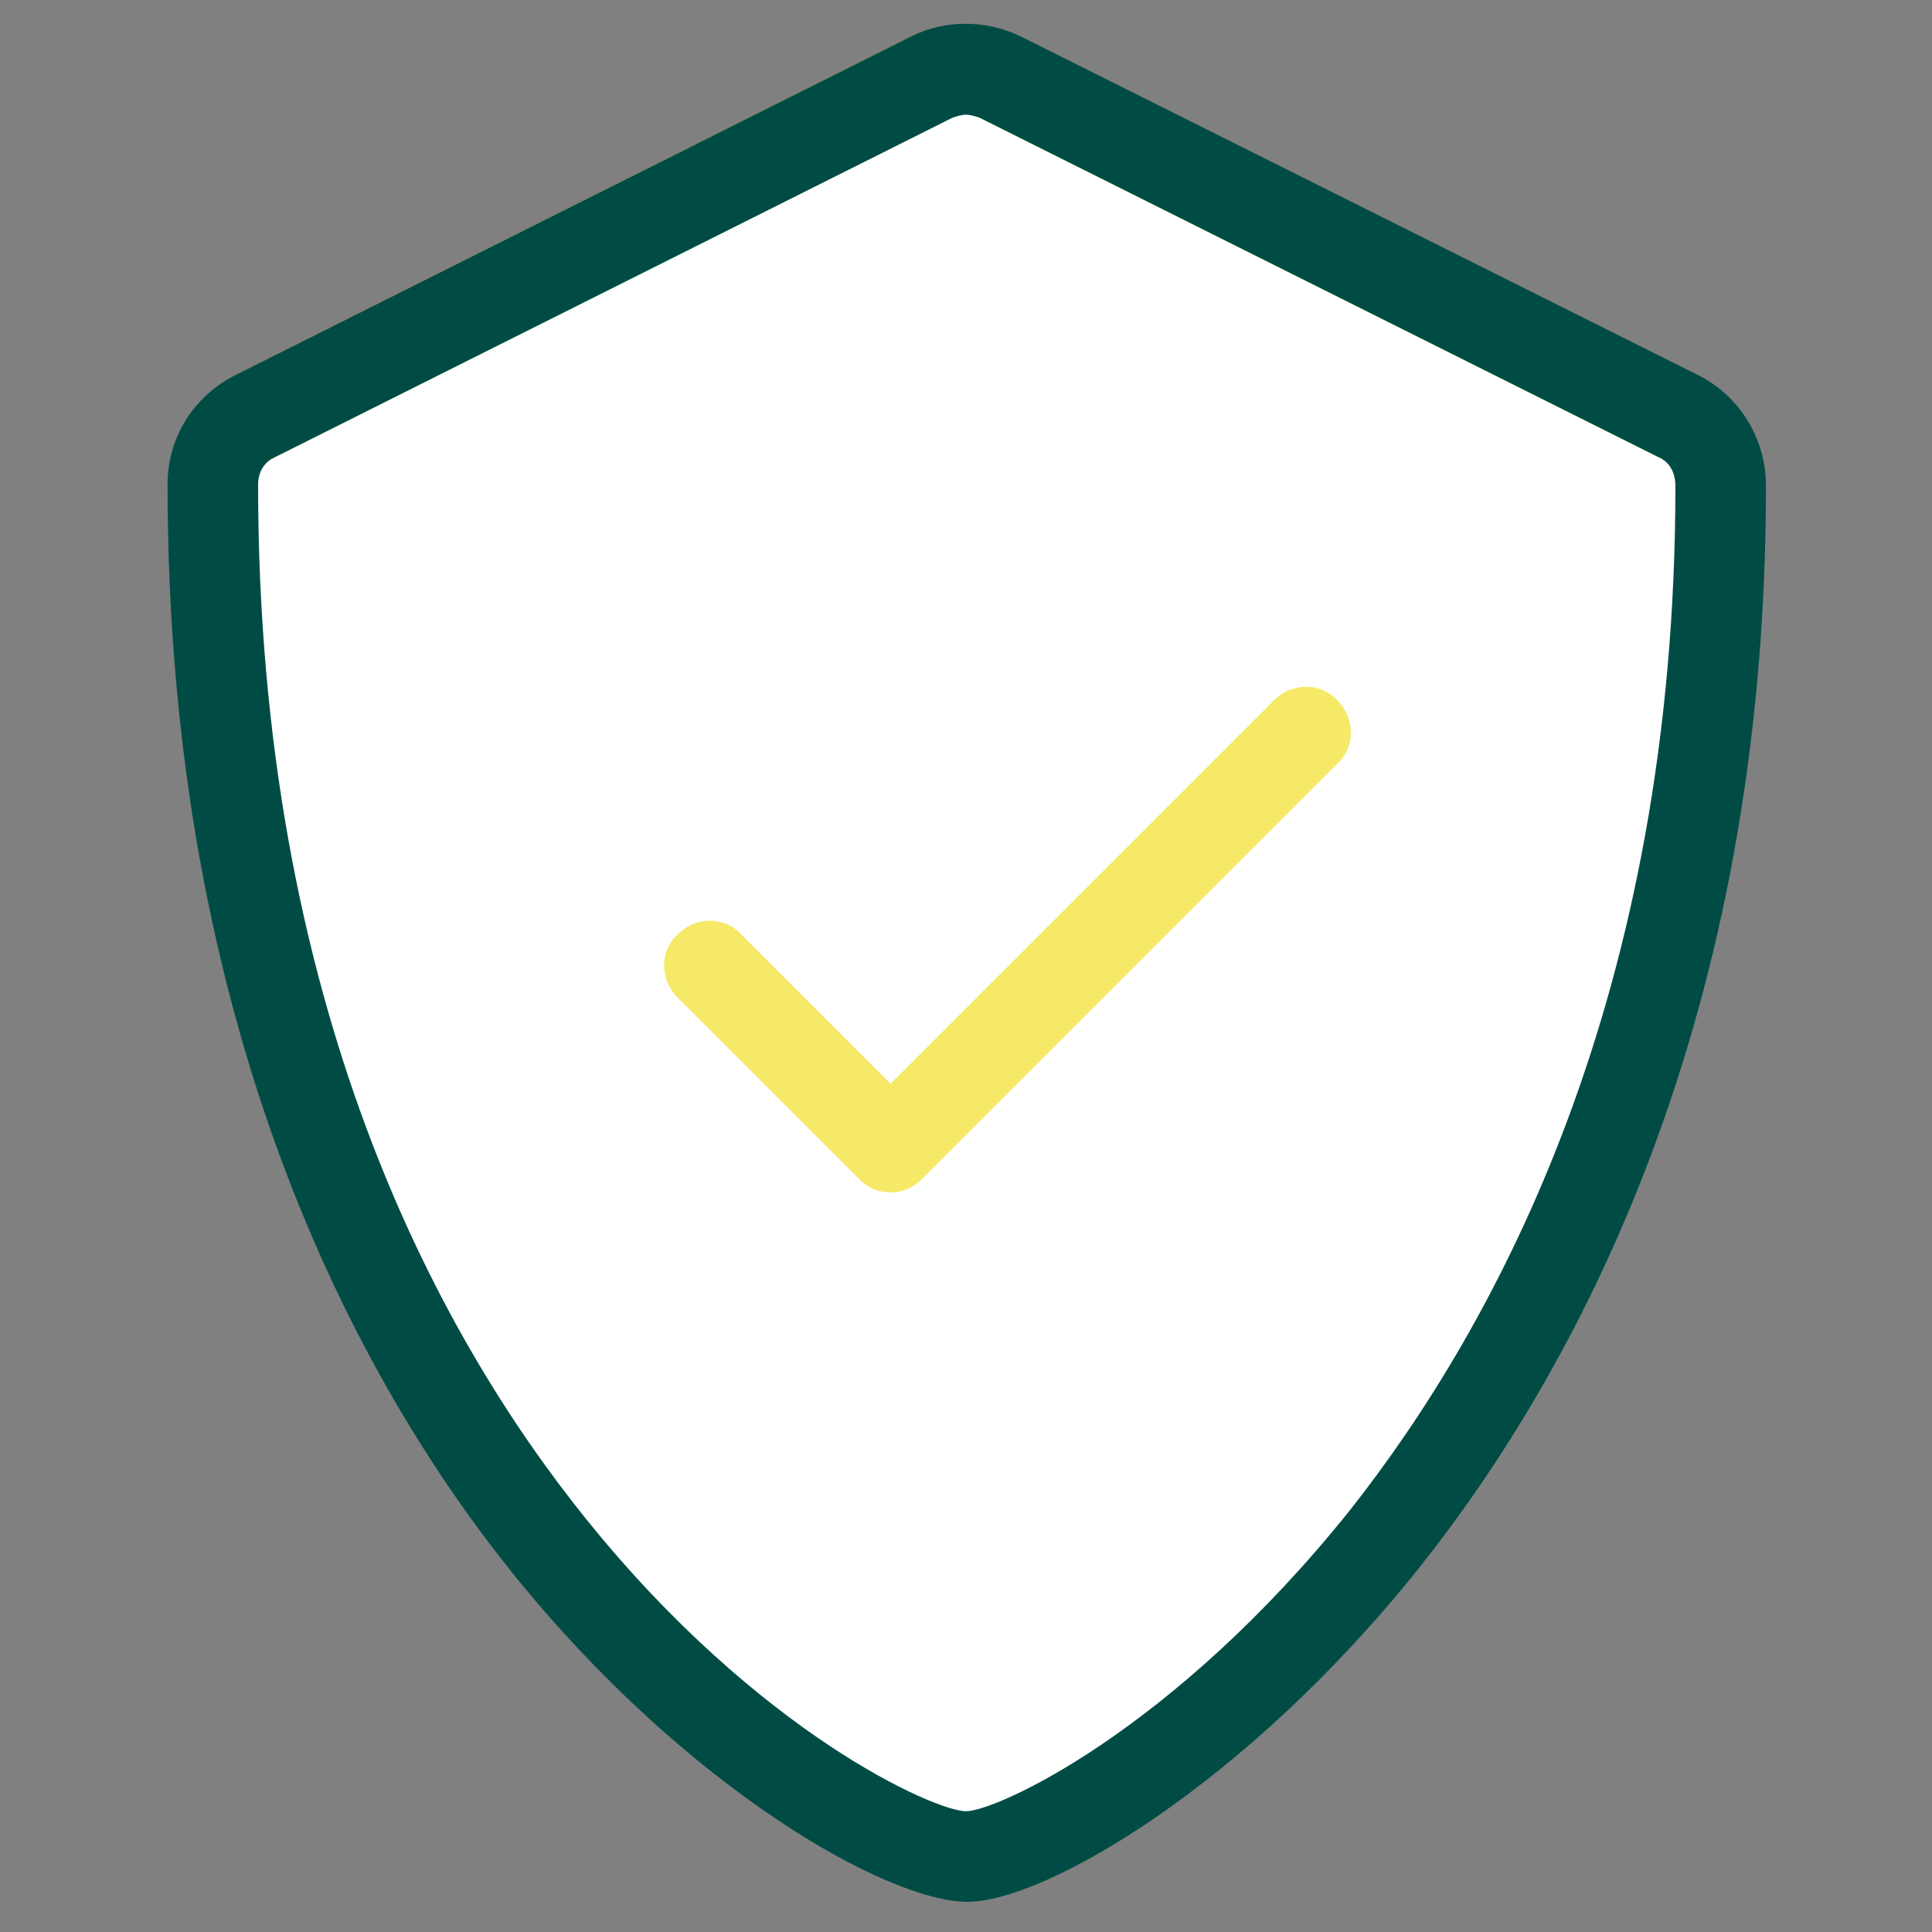
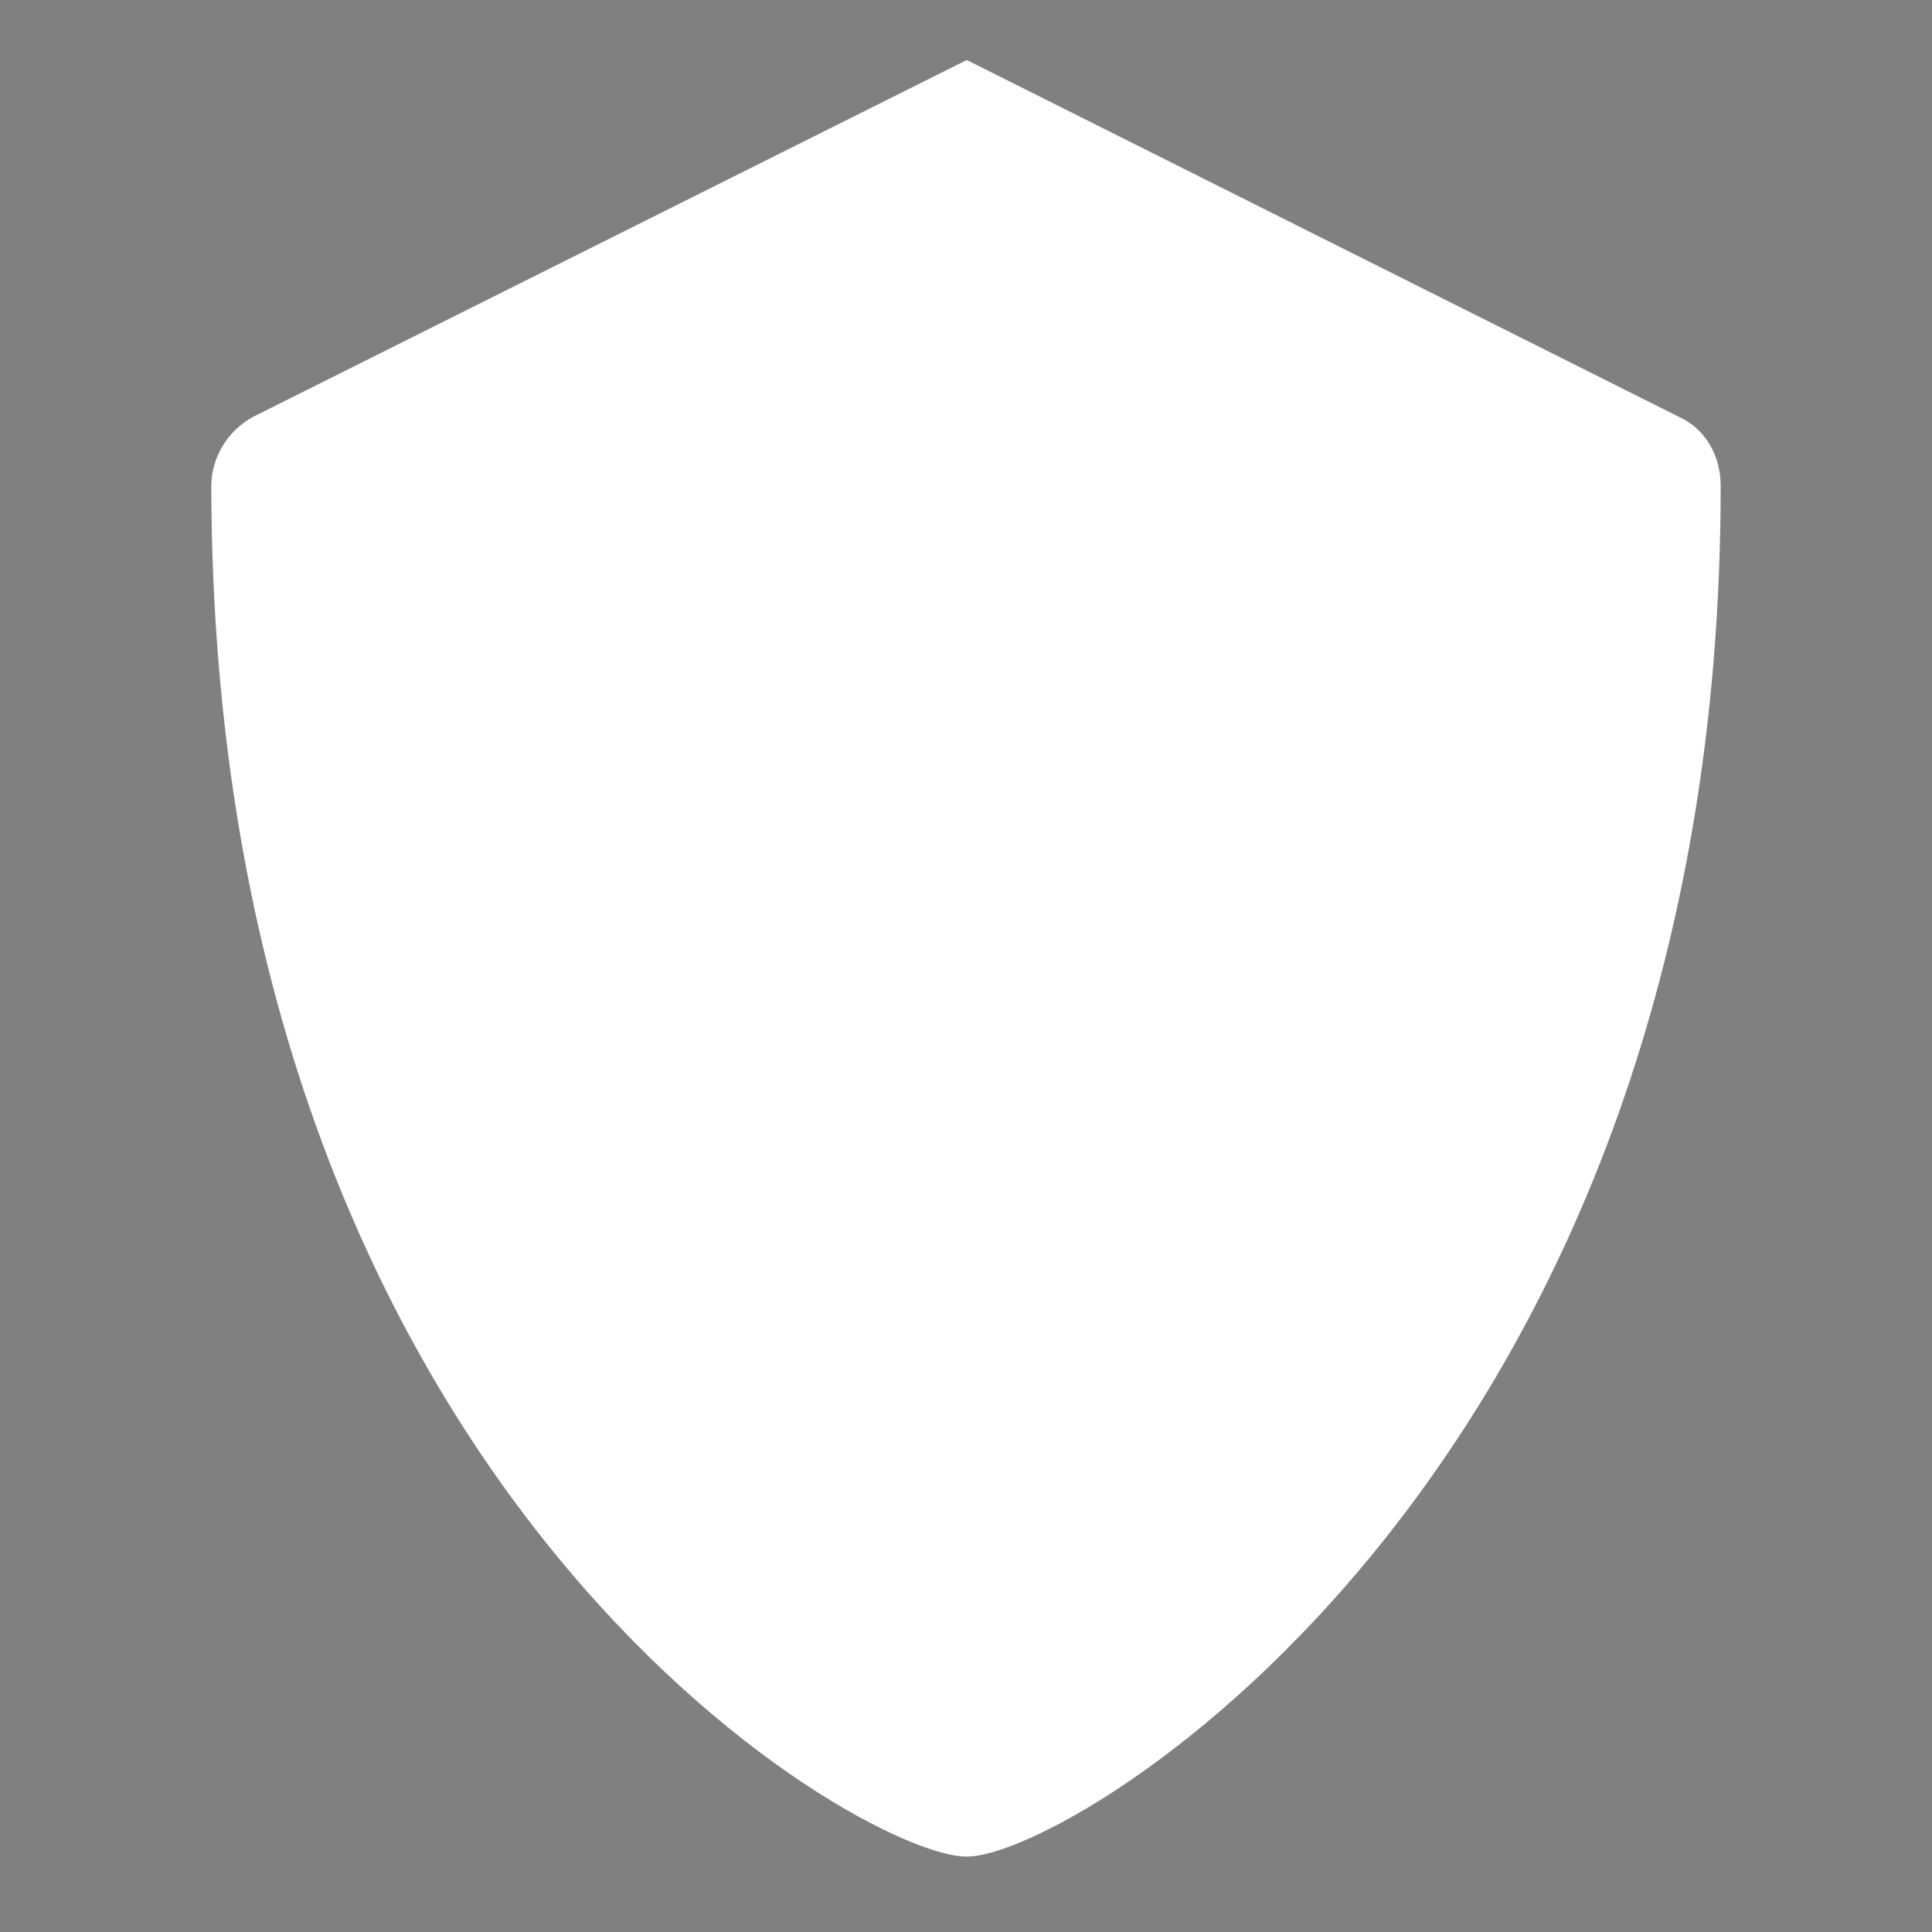
<svg xmlns="http://www.w3.org/2000/svg" viewBox="0,0,256,256" width="128px" height="128px" fill-rule="nonzero">
  <rect x="0" y="0" width="256" height="256" fill="#808080" stroke="none" />
  <g fill="none" fill-rule="nonzero" stroke="none" stroke-width="1" stroke-linecap="butt" stroke-linejoin="miter" stroke-miterlimit="10" stroke-dasharray="" stroke-dashoffset="0" font-family="none" font-weight="none" font-size="none" text-anchor="none" style="mix-blend-mode: normal">
    <g transform="scale(2,2)">
      <path d="M114,32.2c0,-2 -1,-3.8 -2.8,-4.6l-47.1,-23.6h-0.1l-47.2,23.6c-1.7,0.9 -2.8,2.7 -2.8,4.6c0.1,66.4 43,90.8 50,90.8h0.1c7,0 49.9,-25.6 49.9,-90.8z" fill="#ffffff" />
-       <path d="M59,79c-0.8,0 -1.5,-0.3 -2.1,-0.9l-12,-12c-1.2,-1.2 -1.2,-3.1 0,-4.2c1.2,-1.2 3.1,-1.2 4.2,0l9.9,9.9l25.4,-25.4c1.2,-1.2 3.1,-1.2 4.2,0c1.2,1.2 1.2,3.1 0,4.2l-27.5,27.5c-0.6,0.6 -1.3,0.9 -2.1,0.9z" fill="#f5e967" />
-       <path d="M64.1,126c-5.3,0 -18.6,-7.5 -30,-21.6c-10.5,-13 -23,-36.2 -23,-72.3c0,-3.1 1.7,-5.8 4.4,-7.2l44.9,-22.5c2.2,-1.1 4.9,-1.1 7.2,0l45,22.5c2.7,1.4 4.4,4.2 4.4,7.3c0,35.4 -12.5,58.5 -23,71.7c-11.5,14.4 -24.8,22.1 -29.9,22.1zM64,7.6c-0.3,0 -0.6,0.1 -0.9,0.2l-44.9,22.5c-0.7,0.3 -1.1,1 -1.1,1.8c0,34.4 11.8,56.2 21.7,68.5c11.5,14.3 23.2,19.4 25.2,19.4c2,0 13.7,-5.3 25.4,-19.9c9.8,-12.4 21.6,-34.2 21.6,-67.9c0,-0.9 -0.4,-1.6 -1.1,-1.9l-45,-22.5c-0.3,-0.1 -0.6,-0.2 -0.9,-0.2z" fill="#004c45" />
    </g>
  </g>
</svg>